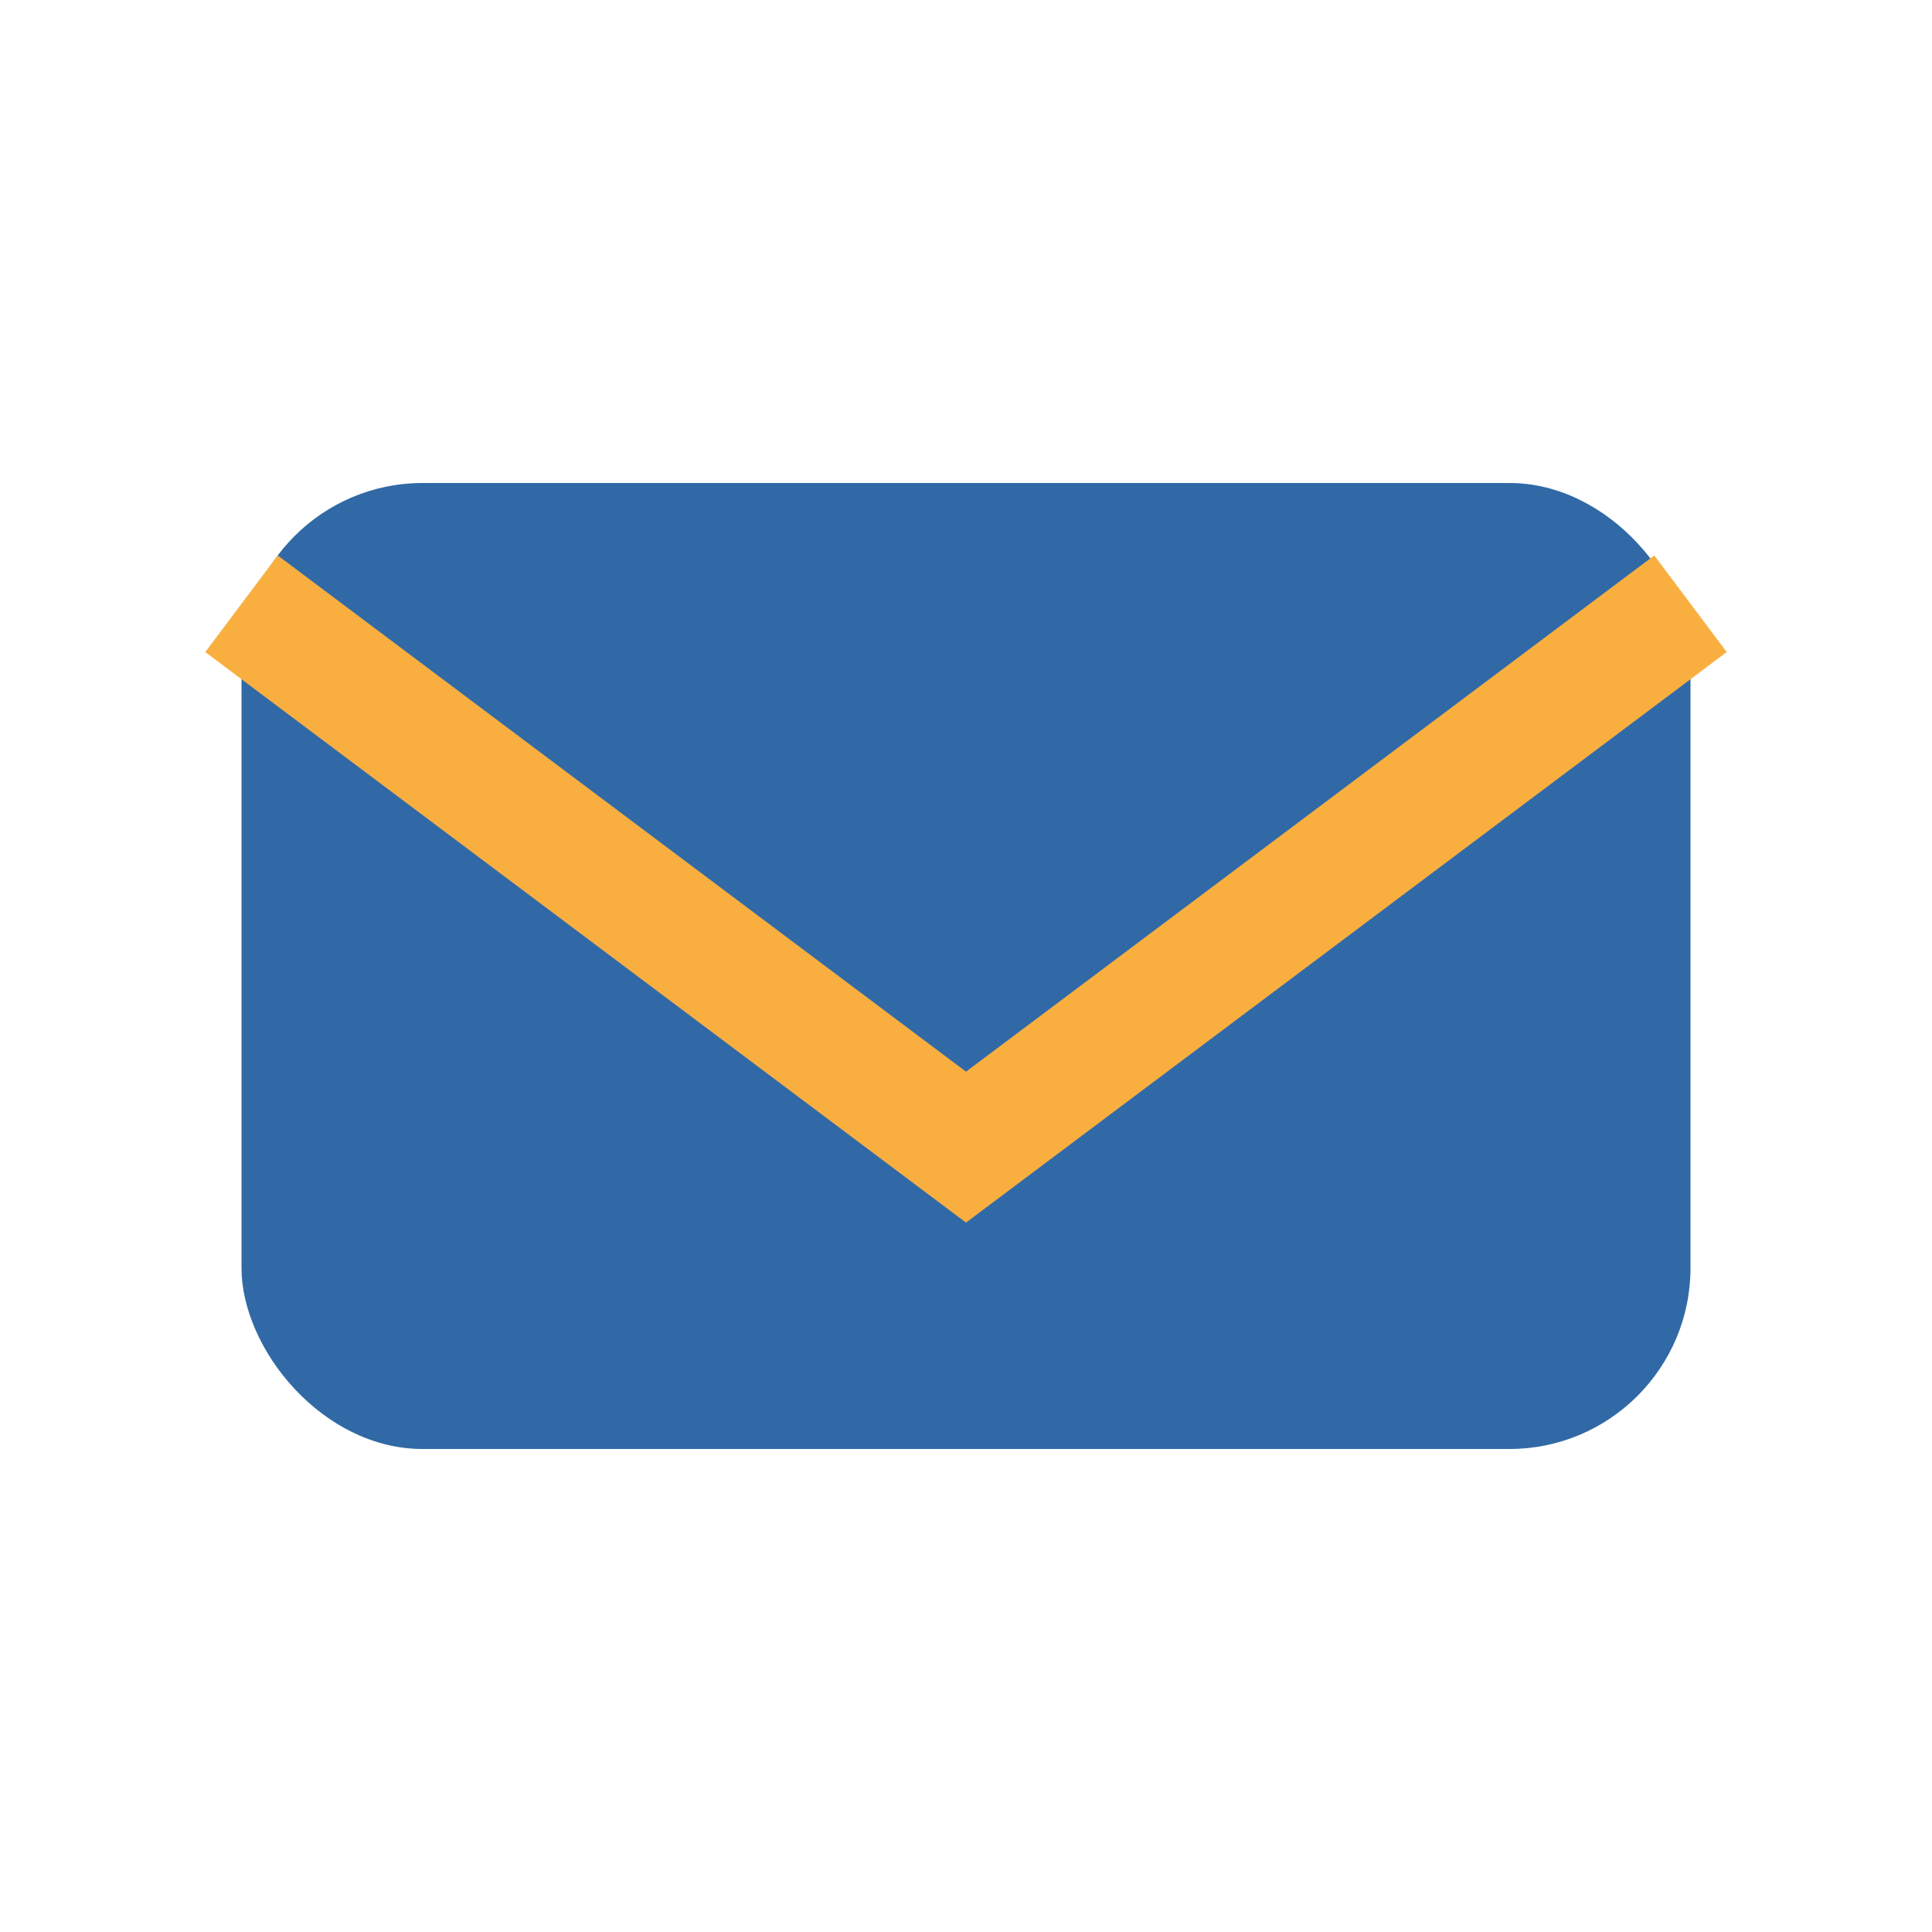
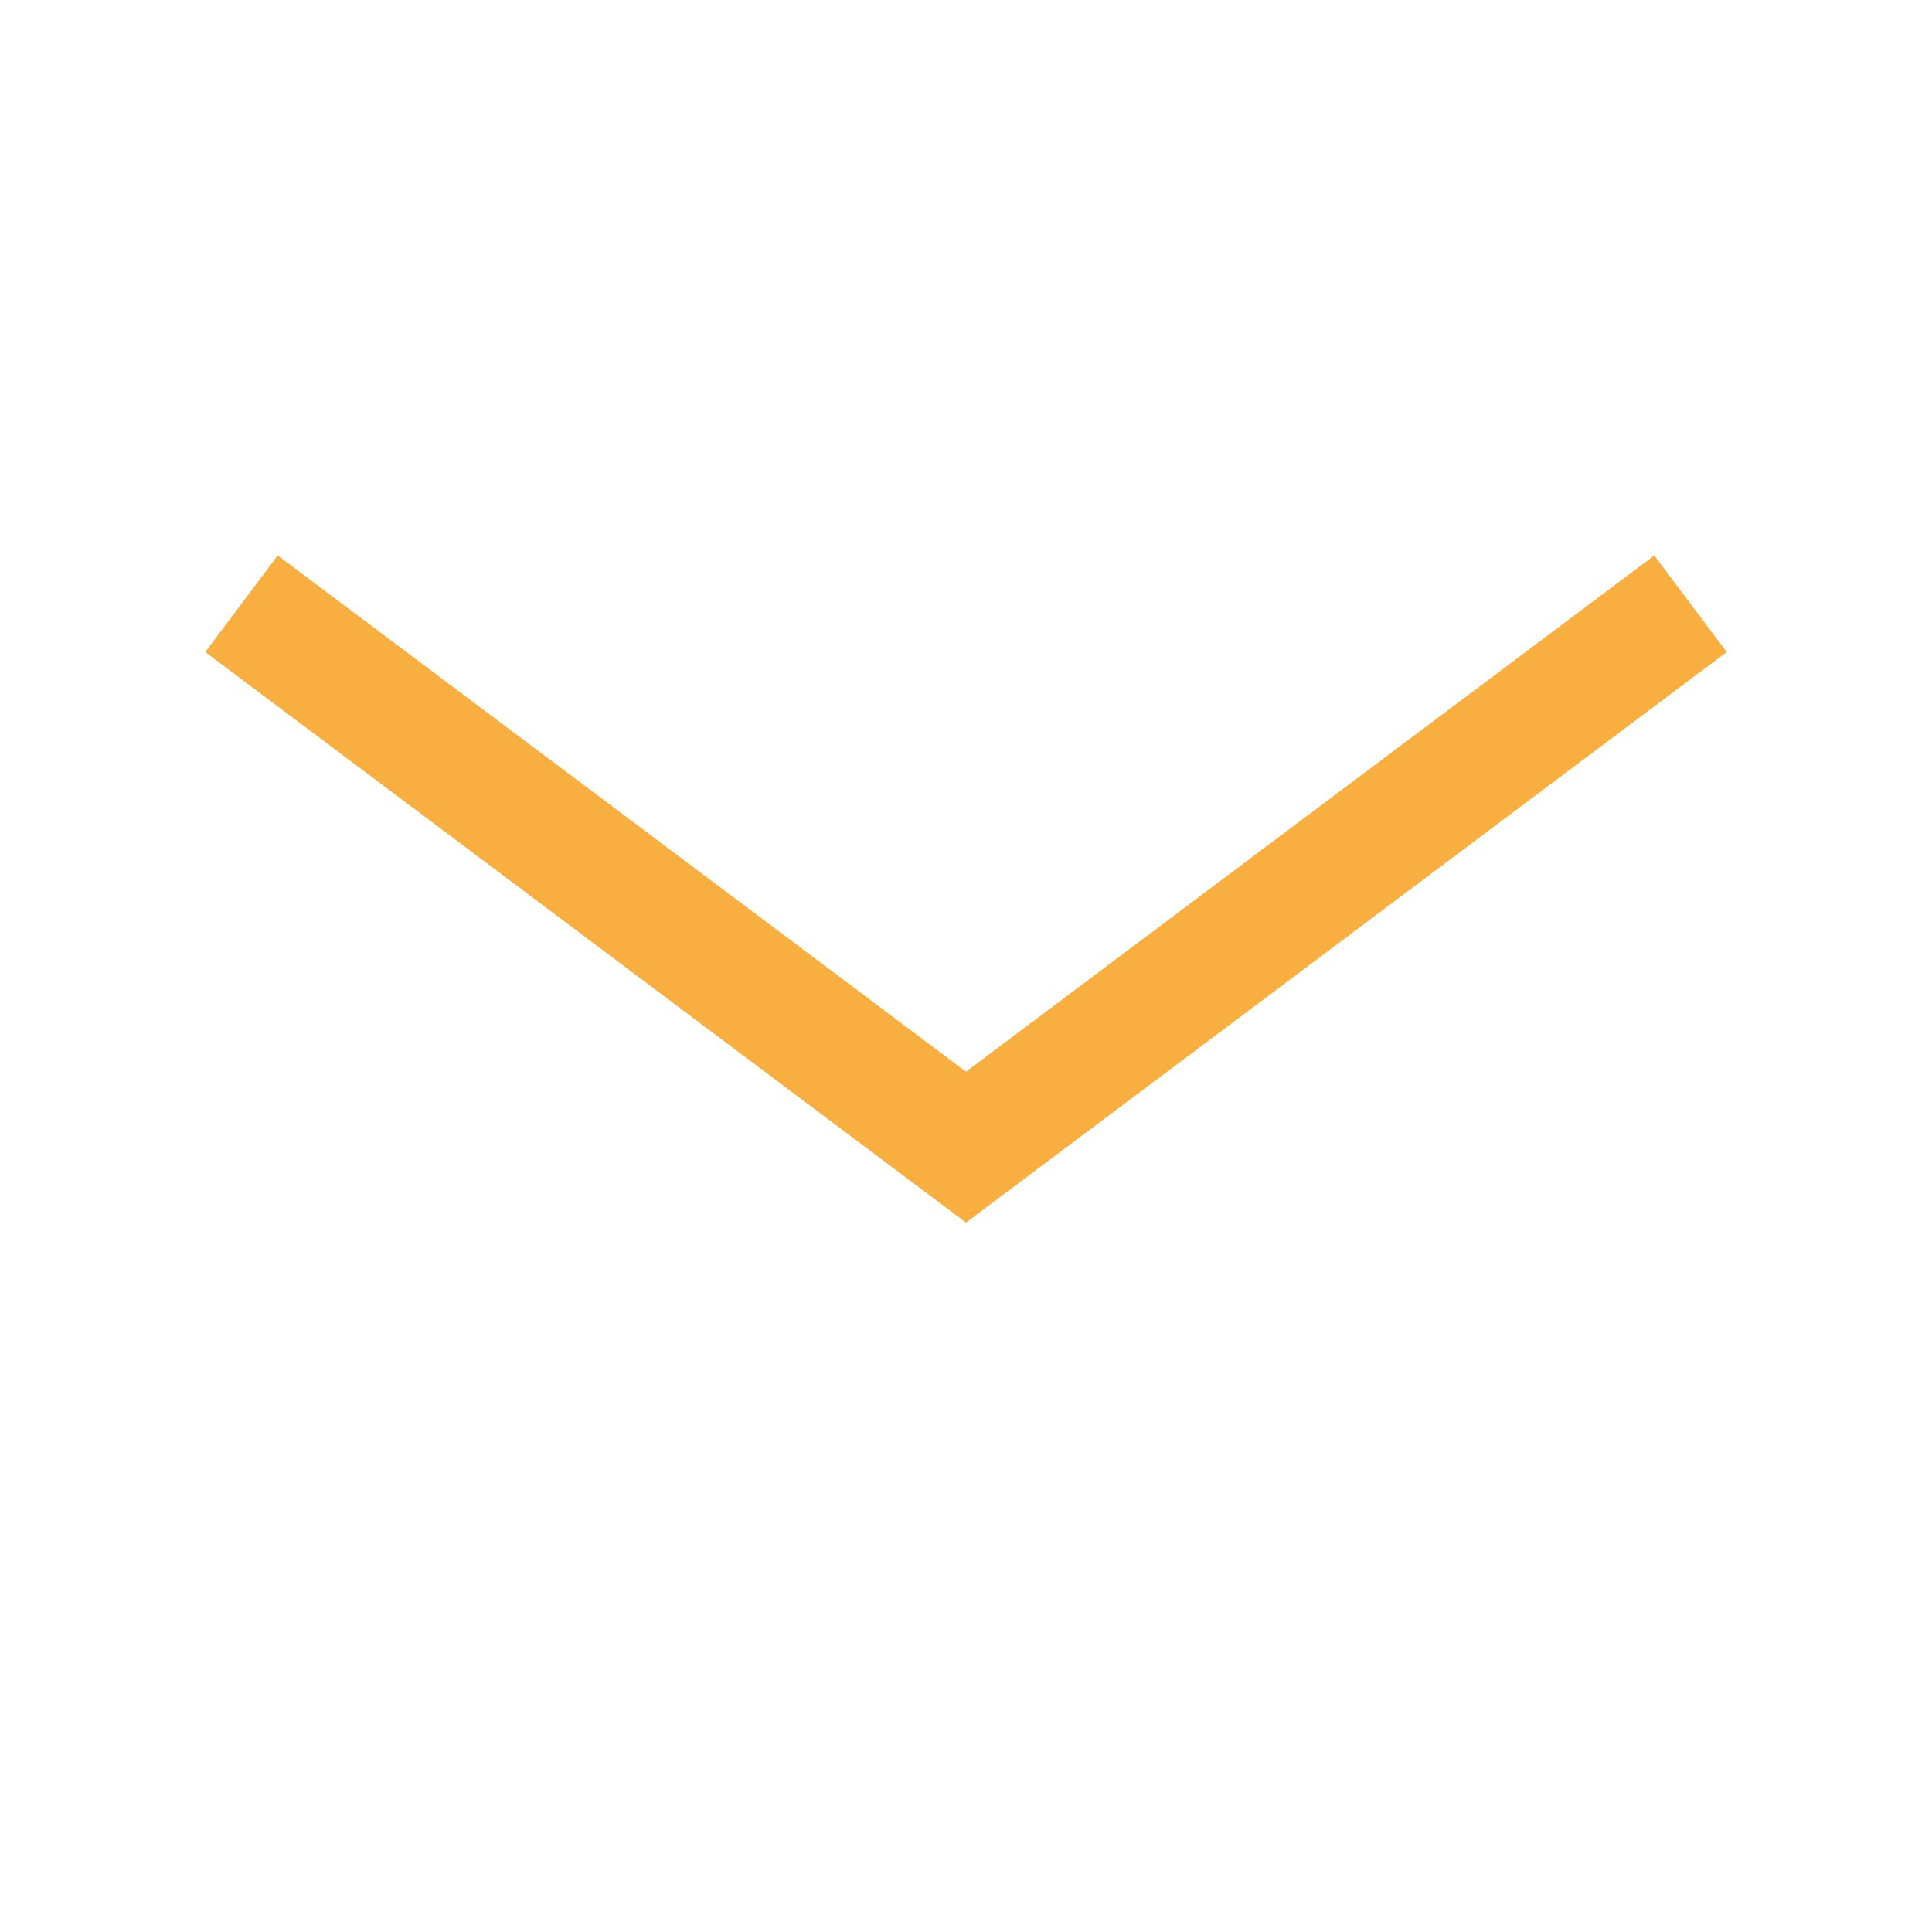
<svg xmlns="http://www.w3.org/2000/svg" width="32" height="32" viewBox="0 0 32 32">
-   <rect x="4" y="8" width="24" height="16" rx="3" fill="#3169A6" />
  <path d="M4 10l12 9 12-9" stroke="#F9AF40" stroke-width="2" fill="none" />
</svg>